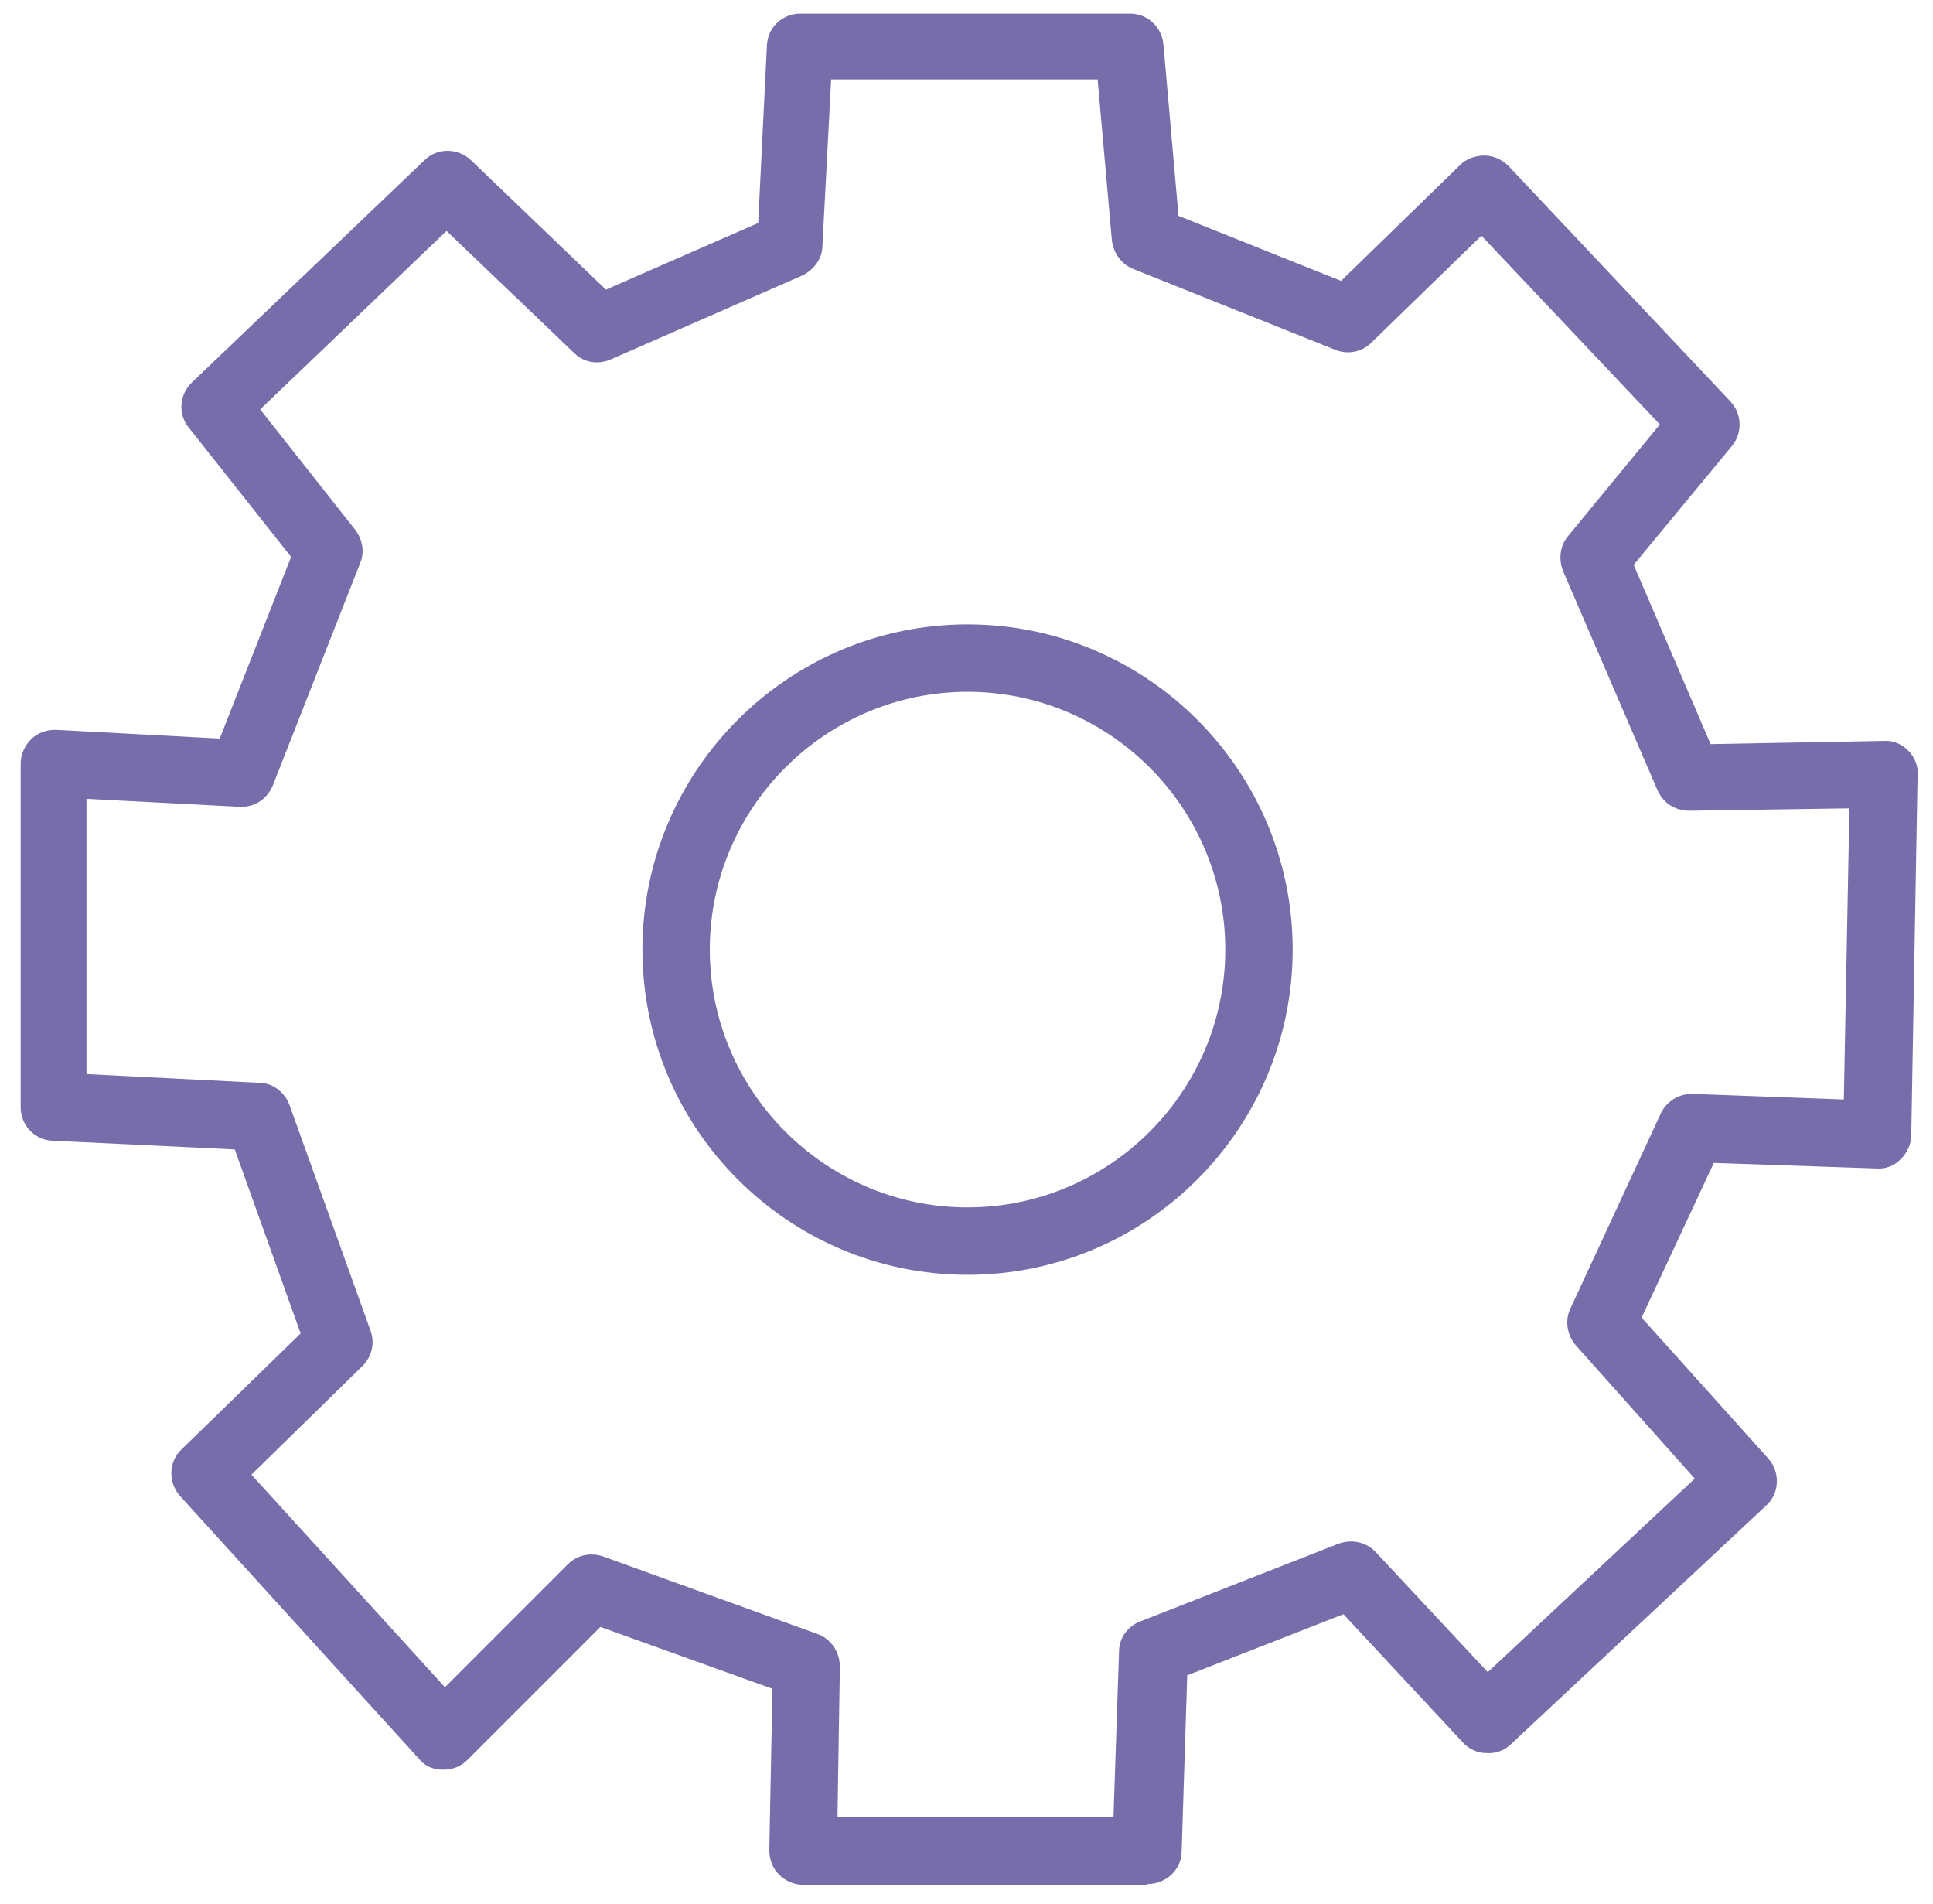
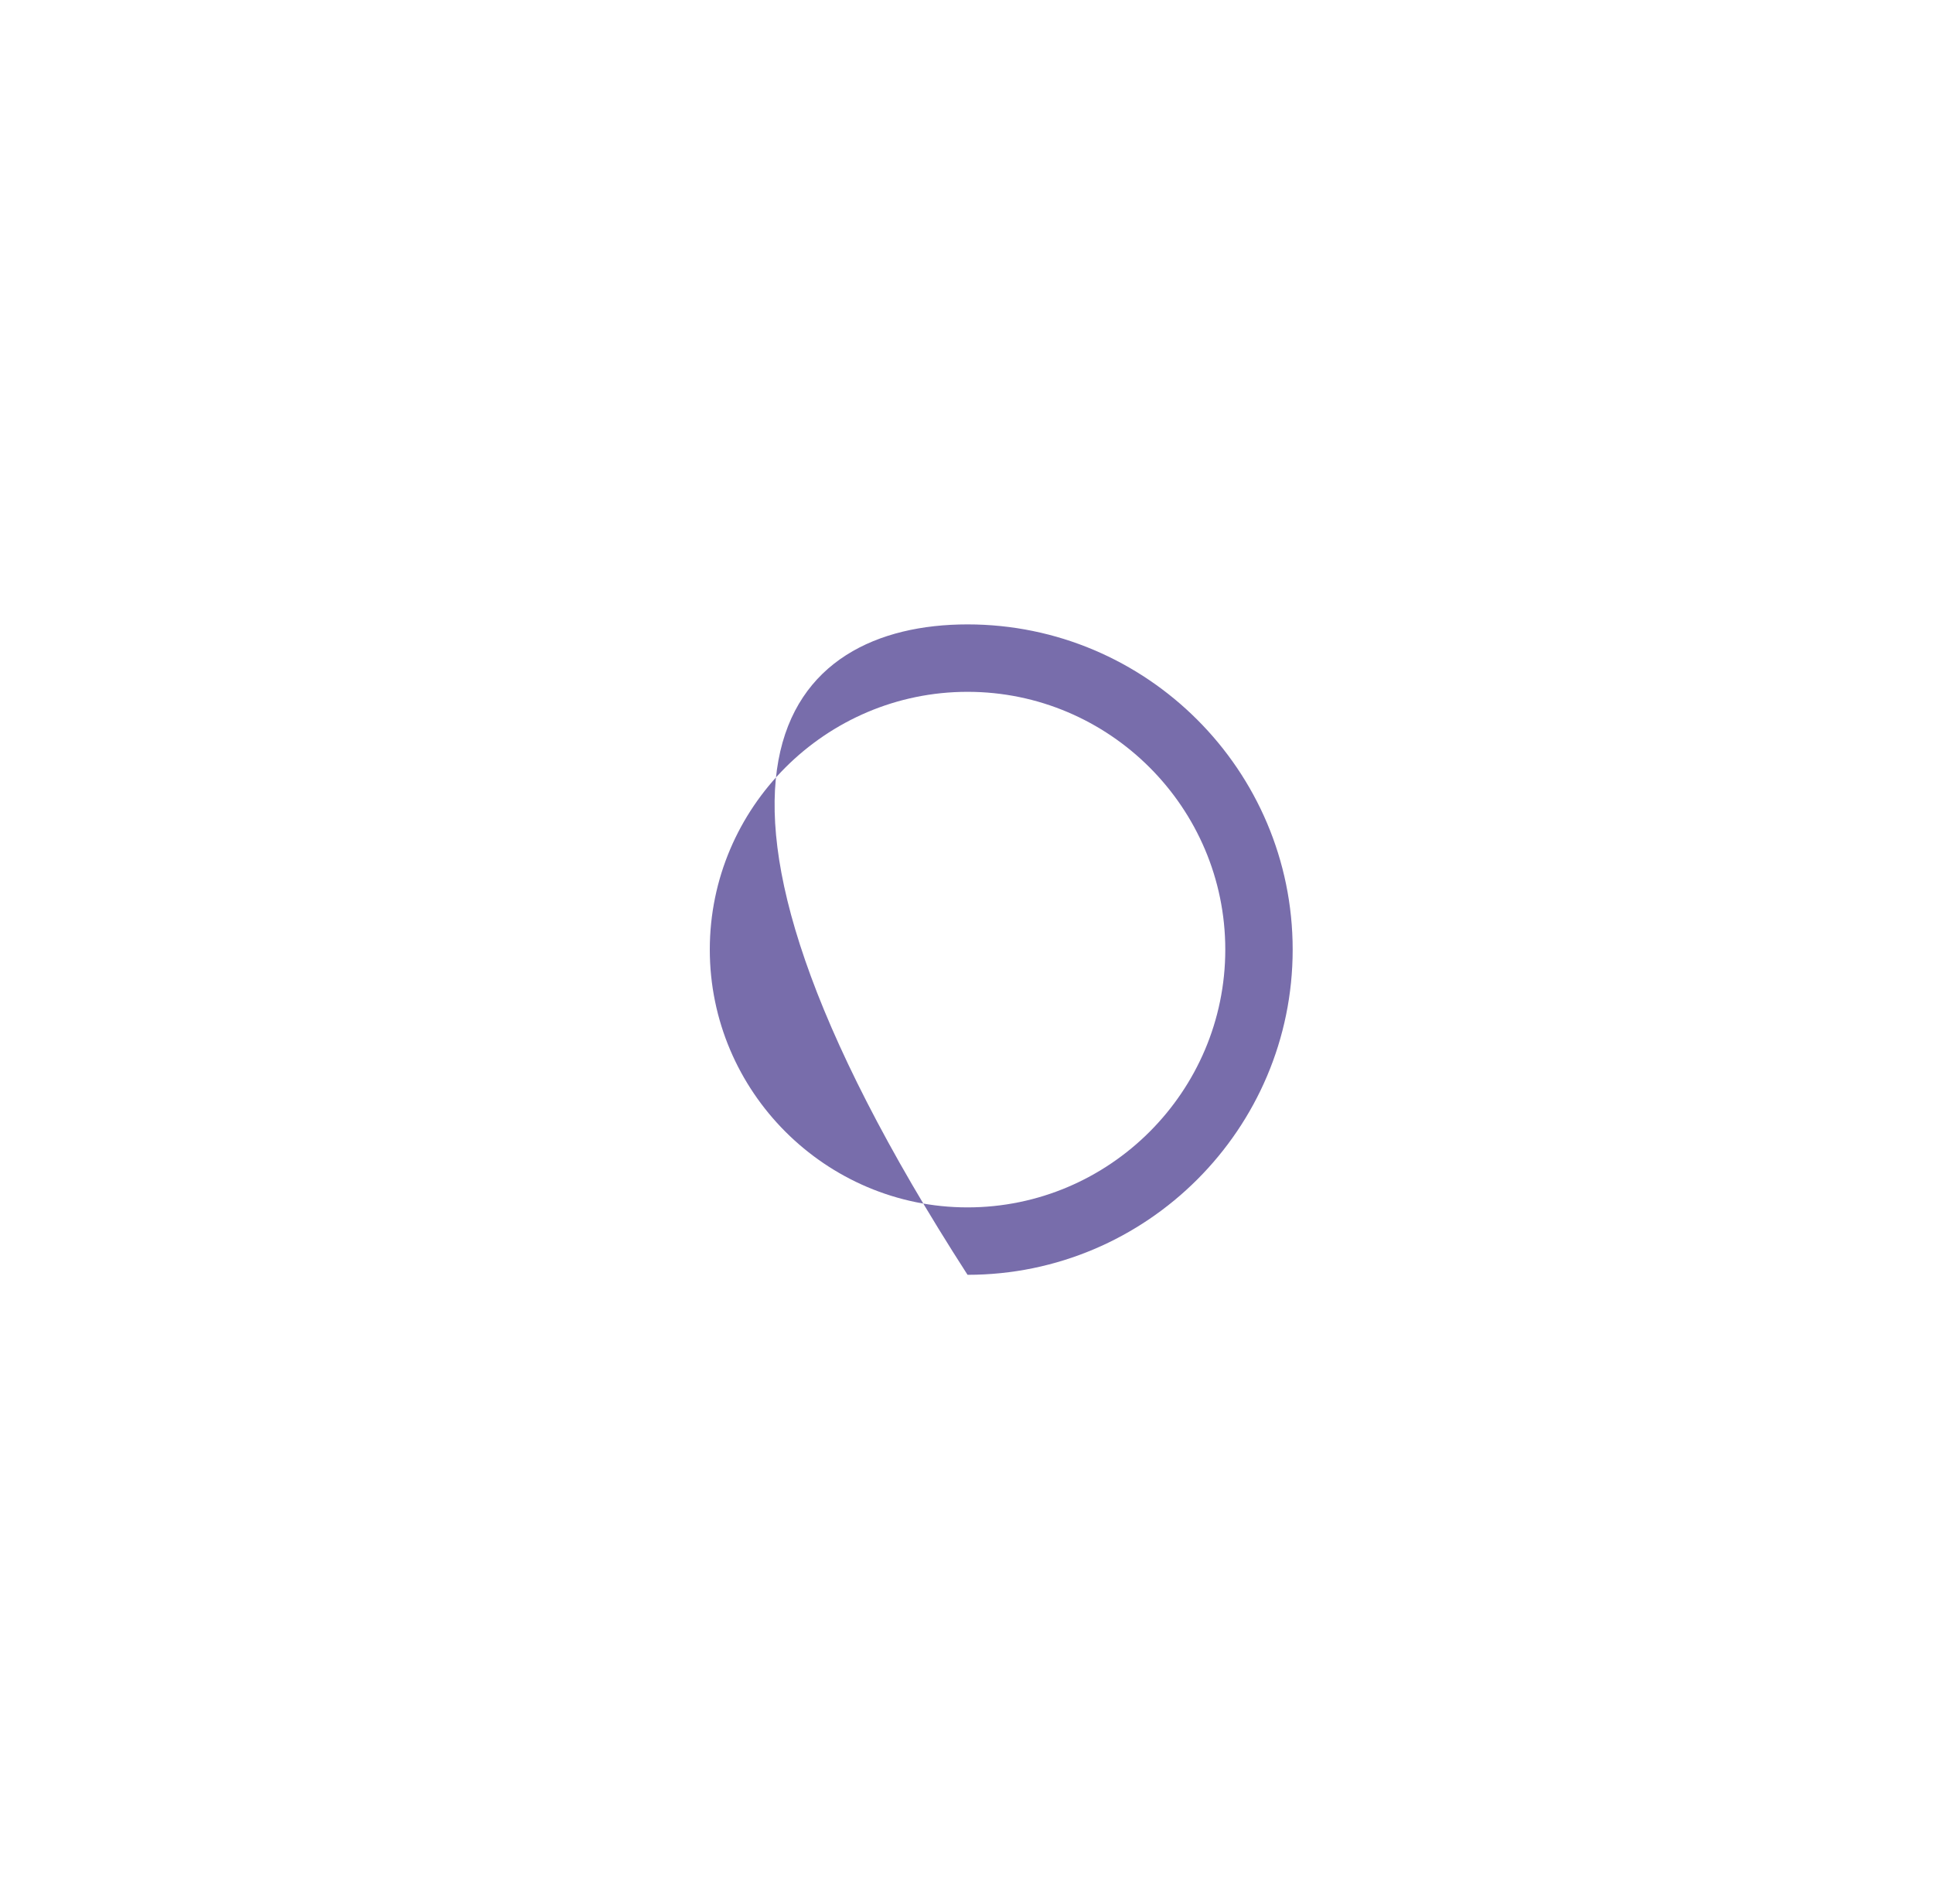
<svg xmlns="http://www.w3.org/2000/svg" width="65" height="64" viewBox="0 0 65 64" fill="none">
-   <path d="M32.535 42.859C26.508 42.859 21.602 37.952 21.602 31.925C21.602 25.899 26.508 20.992 32.535 20.992C38.562 20.992 43.468 25.899 43.468 31.925C43.468 37.952 38.562 42.859 32.535 42.859ZM32.535 23.259C27.762 23.259 23.868 27.152 23.868 31.925C23.868 36.699 27.762 40.592 32.535 40.592C37.308 40.592 41.202 36.699 41.202 31.925C41.202 27.152 37.308 23.259 32.535 23.259Z" fill="#786DAB" />
-   <path d="M38.535 63.364H26.989C26.695 63.364 26.402 63.23 26.189 63.017C25.975 62.804 25.869 62.51 25.869 62.19L25.975 56.777L20.189 54.697L15.709 59.177C15.495 59.39 15.229 59.497 14.882 59.497C14.562 59.497 14.269 59.364 14.082 59.124L6.055 50.297C5.655 49.844 5.655 49.15 6.109 48.724L10.109 44.83L7.895 38.644L1.762 38.35C1.149 38.324 0.695 37.817 0.695 37.23V25.684C0.695 25.364 0.829 25.07 1.042 24.857C1.255 24.644 1.549 24.537 1.869 24.537L7.389 24.83L9.789 18.724L6.349 14.377C5.975 13.924 6.029 13.257 6.455 12.857L14.269 5.39C14.695 4.964 15.389 4.964 15.842 5.39L20.375 9.737L25.495 7.497L25.789 1.524C25.815 0.91 26.322 0.457 26.909 0.457H38.002C38.589 0.457 39.069 0.91 39.122 1.497L39.629 7.257L45.095 9.444L49.095 5.55C49.309 5.337 49.602 5.23 49.922 5.23C50.215 5.23 50.509 5.364 50.722 5.577L58.189 13.497C58.589 13.924 58.589 14.564 58.242 14.99L54.935 18.99L57.522 25.017L63.335 24.91C63.655 24.884 63.949 25.017 64.162 25.23C64.375 25.444 64.509 25.737 64.482 26.057L64.269 38.164C64.269 38.457 64.135 38.75 63.922 38.964C63.709 39.177 63.442 39.31 63.095 39.284L57.629 39.097L55.202 44.297L59.469 49.044C59.869 49.497 59.842 50.217 59.389 50.617L50.802 58.644C50.589 58.857 50.269 58.964 49.975 58.937C49.682 58.937 49.389 58.804 49.175 58.564L45.175 54.27L39.922 56.324L39.735 62.244C39.735 62.857 39.202 63.337 38.615 63.337L38.535 63.364ZM28.162 61.097H37.442L37.629 55.524C37.629 55.07 37.922 54.67 38.349 54.51L45.015 51.897C45.469 51.737 45.949 51.844 46.269 52.19L50.029 56.217L56.989 49.71L52.989 45.23C52.695 44.884 52.615 44.404 52.802 44.004L55.842 37.444C56.029 37.044 56.429 36.777 56.882 36.777C56.882 36.777 56.882 36.777 56.935 36.777L62.002 36.964L62.189 27.177L56.802 27.257C56.322 27.257 55.922 26.99 55.735 26.564L52.562 19.204C52.402 18.804 52.455 18.35 52.722 18.03L55.815 14.27L49.815 7.924L46.109 11.524C45.789 11.844 45.309 11.924 44.909 11.764L38.109 9.044C37.709 8.884 37.442 8.51 37.389 8.084L36.909 2.67H27.949L27.655 8.27C27.655 8.697 27.362 9.07 26.989 9.257L20.535 12.084C20.109 12.27 19.629 12.19 19.309 11.87L15.015 7.764L8.749 13.764L11.949 17.817C12.189 18.137 12.269 18.564 12.109 18.937L9.175 26.404C8.989 26.857 8.562 27.15 8.055 27.124L2.909 26.857V36.11L8.722 36.404C9.175 36.404 9.575 36.724 9.735 37.15L12.455 44.724C12.615 45.15 12.509 45.604 12.189 45.924L8.455 49.577L14.962 56.724L19.095 52.59C19.415 52.27 19.869 52.19 20.269 52.324L27.495 54.937C27.949 55.097 28.242 55.55 28.242 56.03L28.162 61.097Z" fill="#786DAB" />
+   <path d="M32.535 42.859C21.602 25.899 26.508 20.992 32.535 20.992C38.562 20.992 43.468 25.899 43.468 31.925C43.468 37.952 38.562 42.859 32.535 42.859ZM32.535 23.259C27.762 23.259 23.868 27.152 23.868 31.925C23.868 36.699 27.762 40.592 32.535 40.592C37.308 40.592 41.202 36.699 41.202 31.925C41.202 27.152 37.308 23.259 32.535 23.259Z" fill="#786DAB" />
</svg>